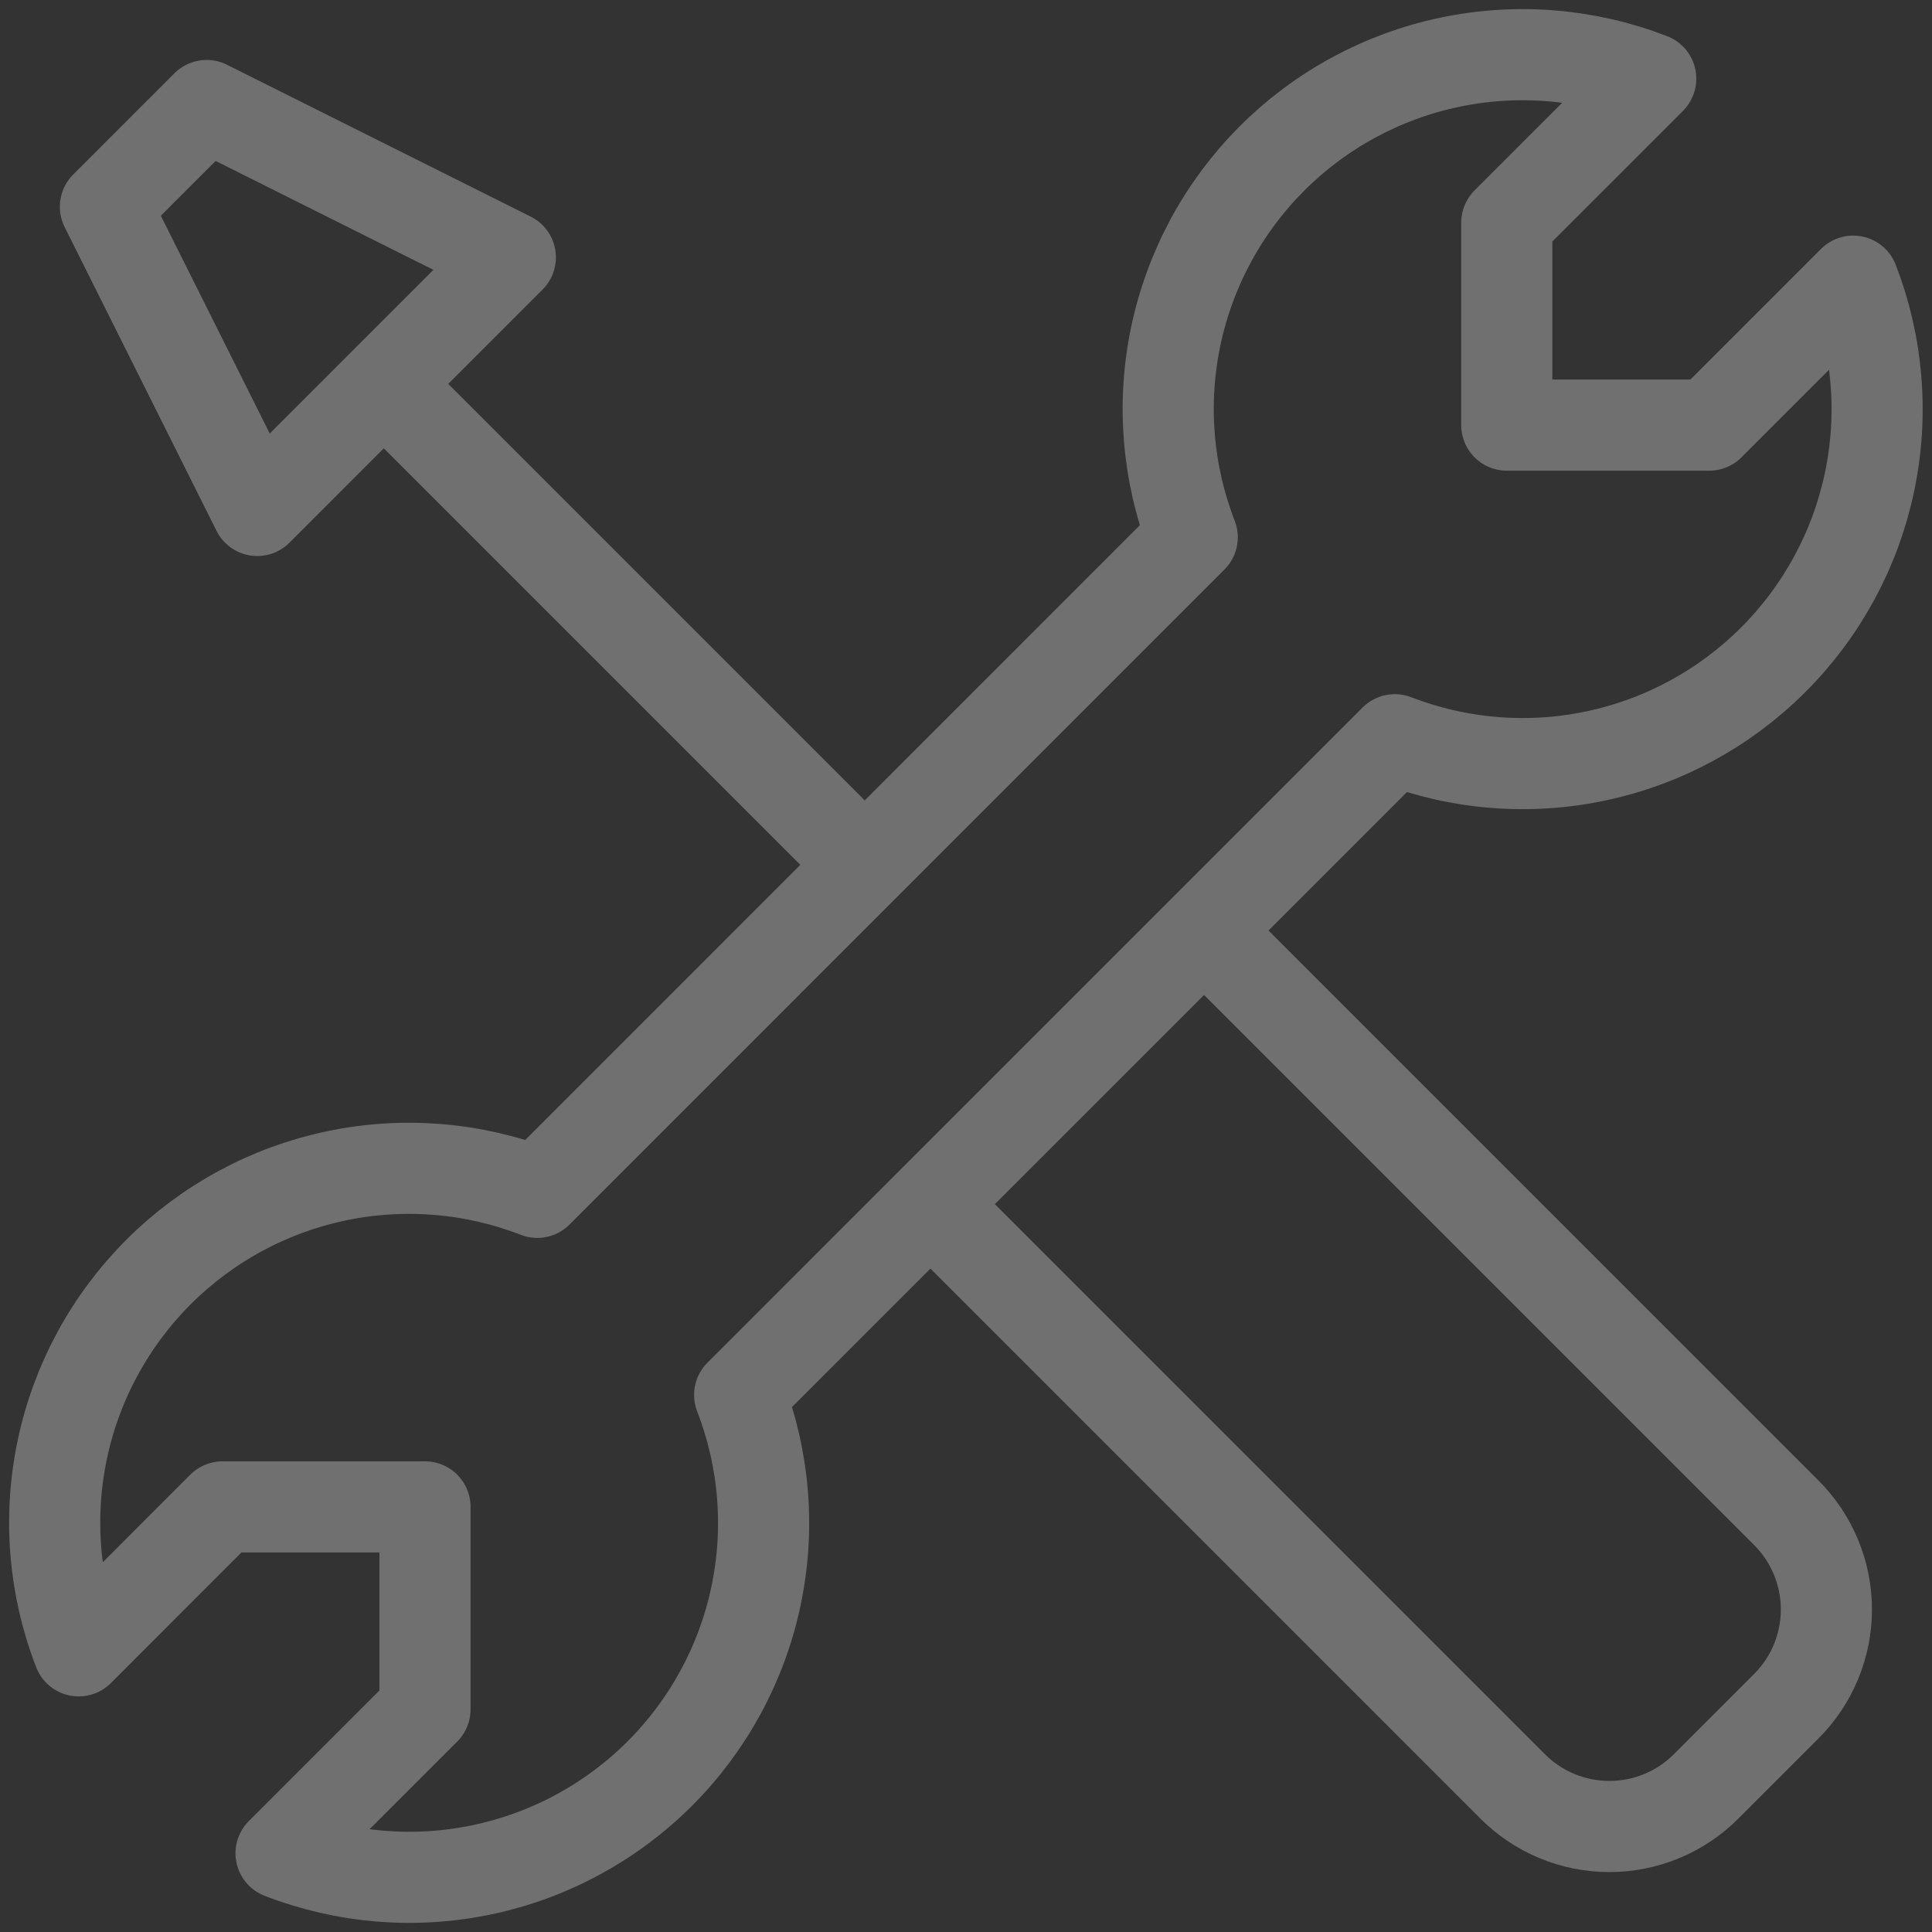
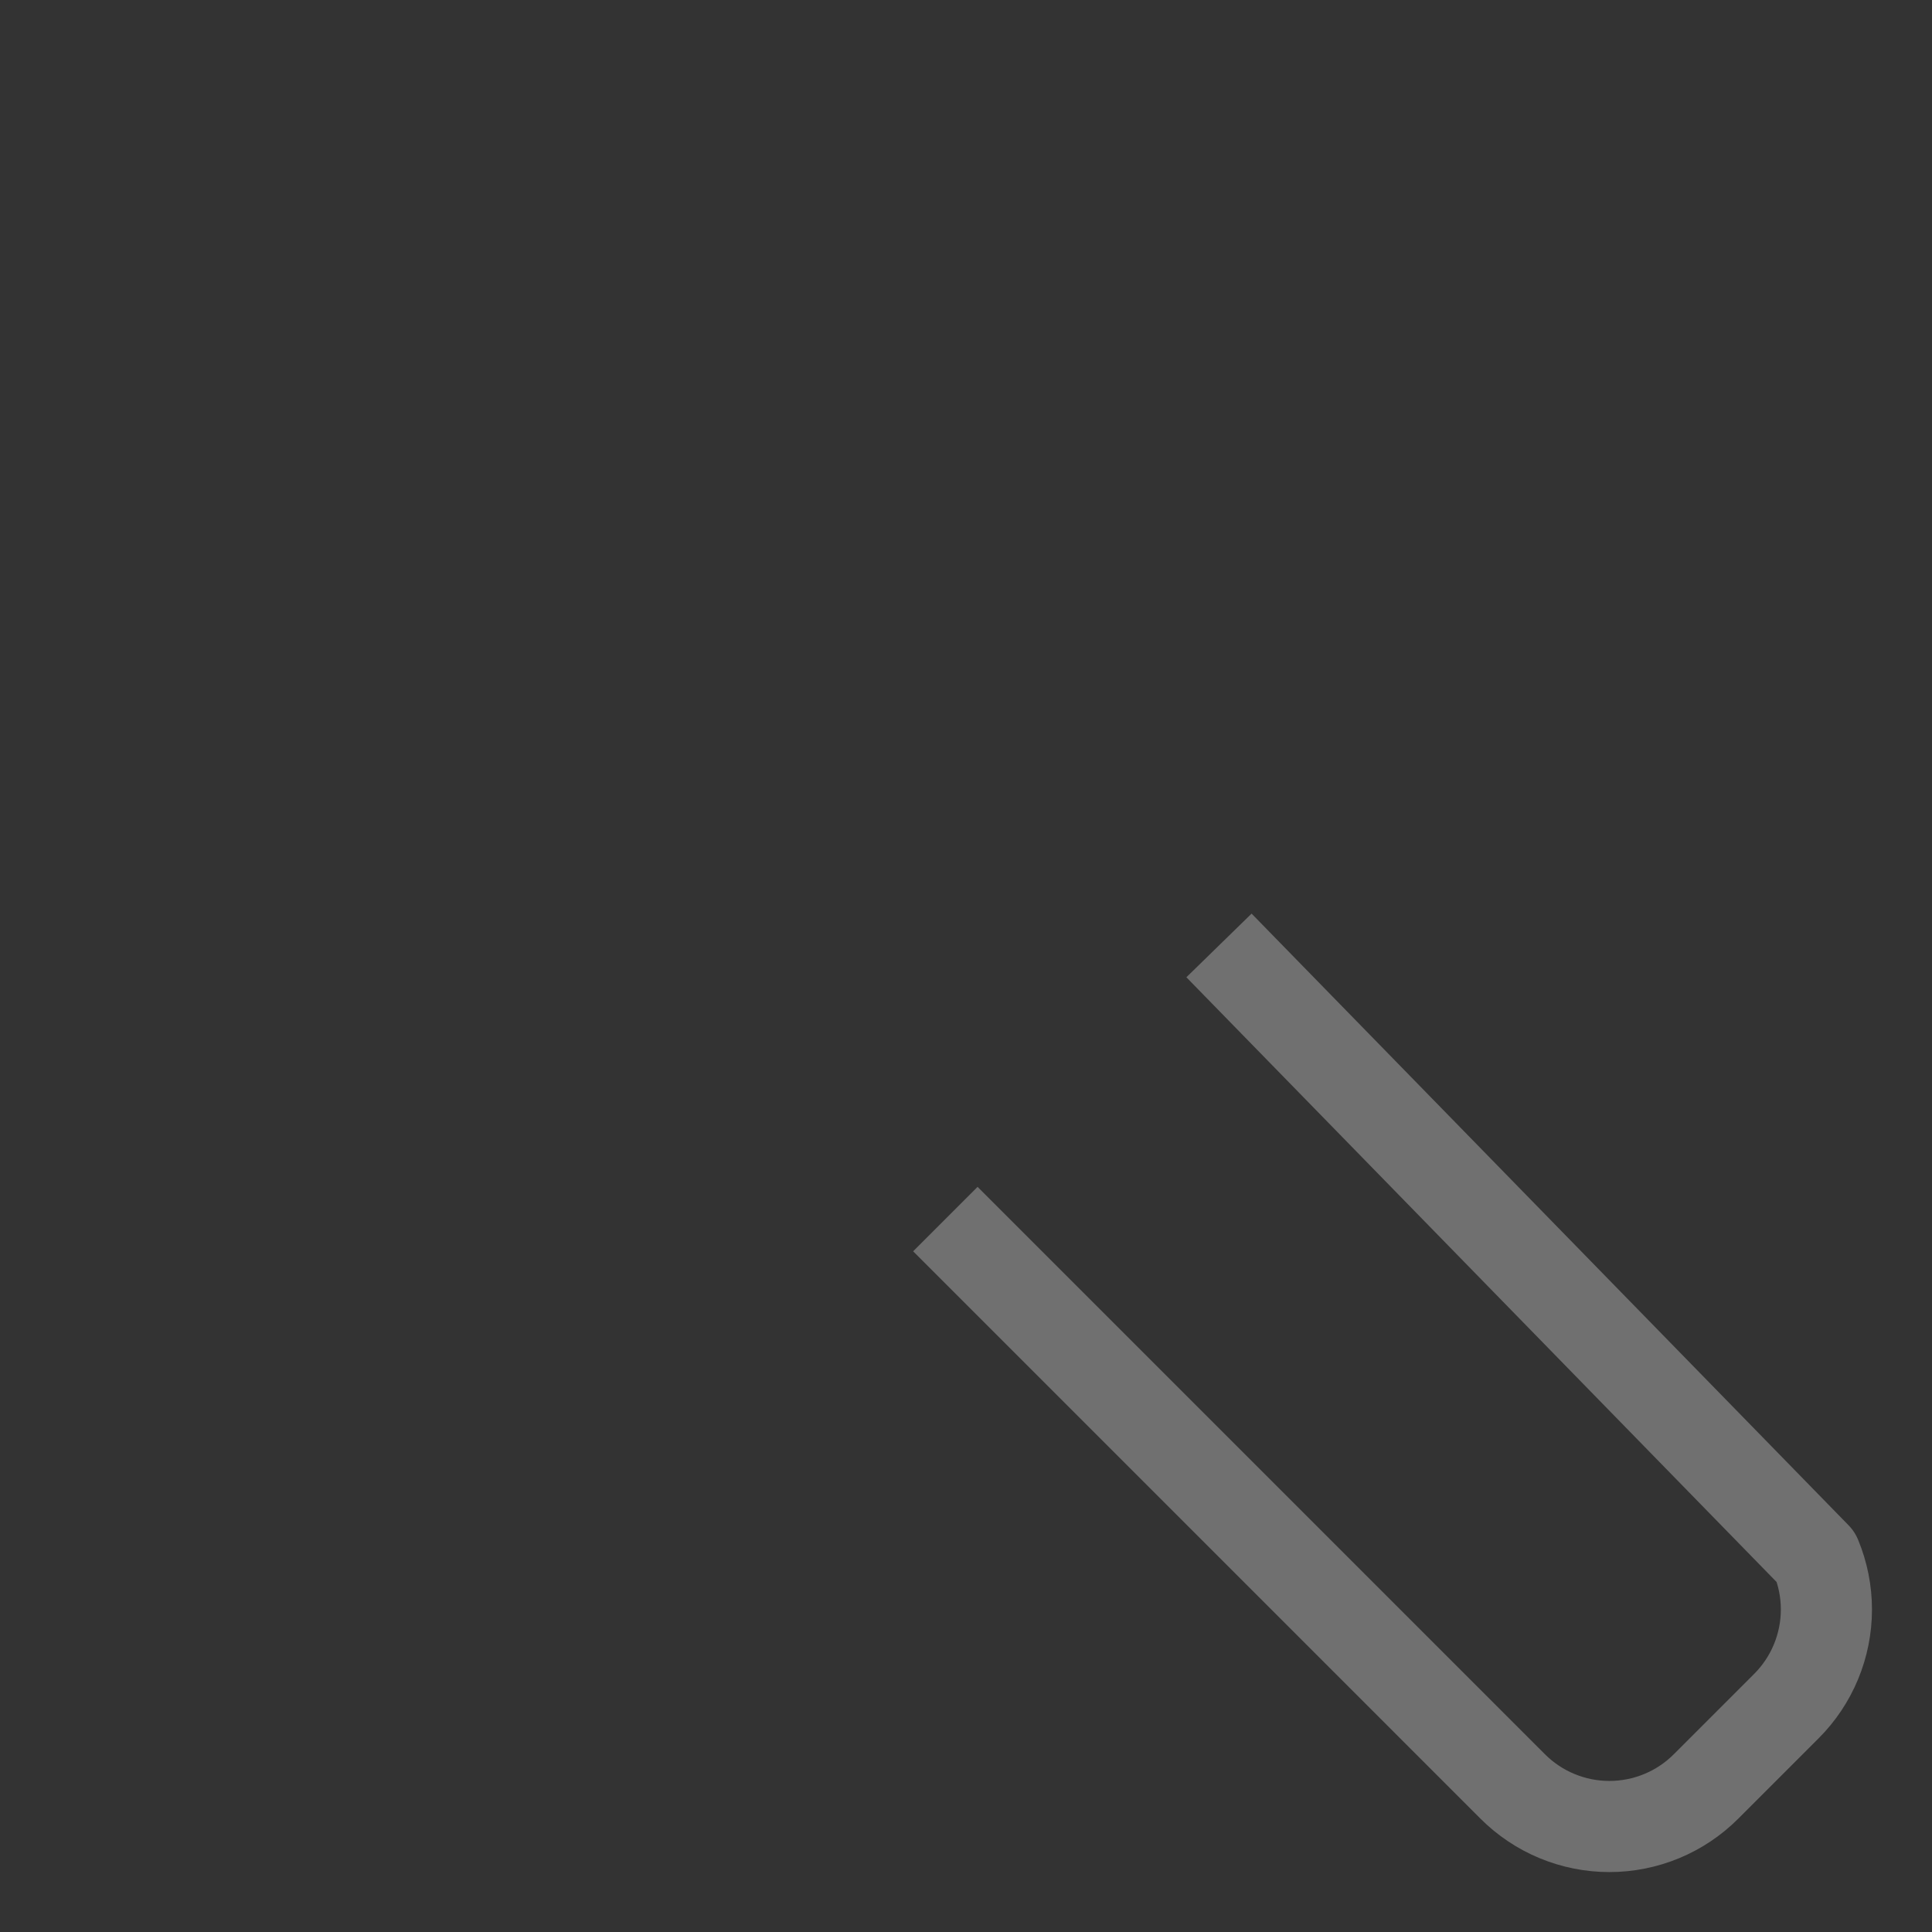
<svg xmlns="http://www.w3.org/2000/svg" width="106" height="106" viewBox="0 0 106 106" fill="none">
  <rect x="0" y="0" width="106" height="106" fill="#333333" stroke="none" />
  <g opacity="0.3">
-     <path d="M47.44 47.446L19.669 19.675" stroke="white" stroke-width="5" />
-     <path d="M14.115 28.006L28 14.12L11.338 5.789L5.784 11.343L14.115 28.006ZM97.289 36.198C99.956 33.534 101.79 30.152 102.569 26.464C103.348 22.776 103.038 18.941 101.677 15.426L93.779 23.324H82.67V12.215L90.568 4.317C87.053 2.953 83.217 2.64 79.527 3.418C75.837 4.195 72.453 6.029 69.787 8.695C67.121 11.362 65.288 14.746 64.511 18.436C63.735 22.127 64.048 25.963 65.413 29.478L29.478 65.419C25.963 64.054 22.127 63.74 18.436 64.517C14.746 65.293 11.362 67.126 8.695 69.792C6.029 72.458 4.195 75.843 3.418 79.532C2.64 83.222 2.953 87.058 4.317 90.574L12.21 82.676H23.318V93.784L15.42 101.682C18.934 103.047 22.77 103.36 26.459 102.583C30.148 101.807 33.532 99.975 36.199 97.309C38.865 94.644 40.699 91.261 41.477 87.572C42.255 83.883 41.943 80.048 40.581 76.533L76.527 40.586C80.041 41.945 83.874 42.254 87.56 41.475C91.245 40.696 94.626 38.863 97.289 36.198Z" stroke="white" stroke-width="5" stroke-linejoin="round" />
-     <path d="M51.867 66.885L82.992 98.011C83.689 98.709 84.516 99.263 85.427 99.64C86.337 100.018 87.314 100.212 88.299 100.212C89.285 100.212 90.261 100.018 91.172 99.64C92.083 99.263 92.91 98.709 93.606 98.011L98.005 93.612C98.703 92.916 99.257 92.088 99.634 91.178C100.012 90.267 100.207 89.291 100.207 88.305C100.207 87.319 100.012 86.343 99.634 85.432C99.257 84.522 98.703 83.695 98.005 82.998L66.88 51.872" stroke="white" stroke-width="5" stroke-linejoin="round" />
+     <path d="M51.867 66.885L82.992 98.011C83.689 98.709 84.516 99.263 85.427 99.64C86.337 100.018 87.314 100.212 88.299 100.212C89.285 100.212 90.261 100.018 91.172 99.64C92.083 99.263 92.91 98.709 93.606 98.011L98.005 93.612C98.703 92.916 99.257 92.088 99.634 91.178C100.012 90.267 100.207 89.291 100.207 88.305C100.207 87.319 100.012 86.343 99.634 85.432L66.88 51.872" stroke="white" stroke-width="5" stroke-linejoin="round" />
  </g>
</svg>